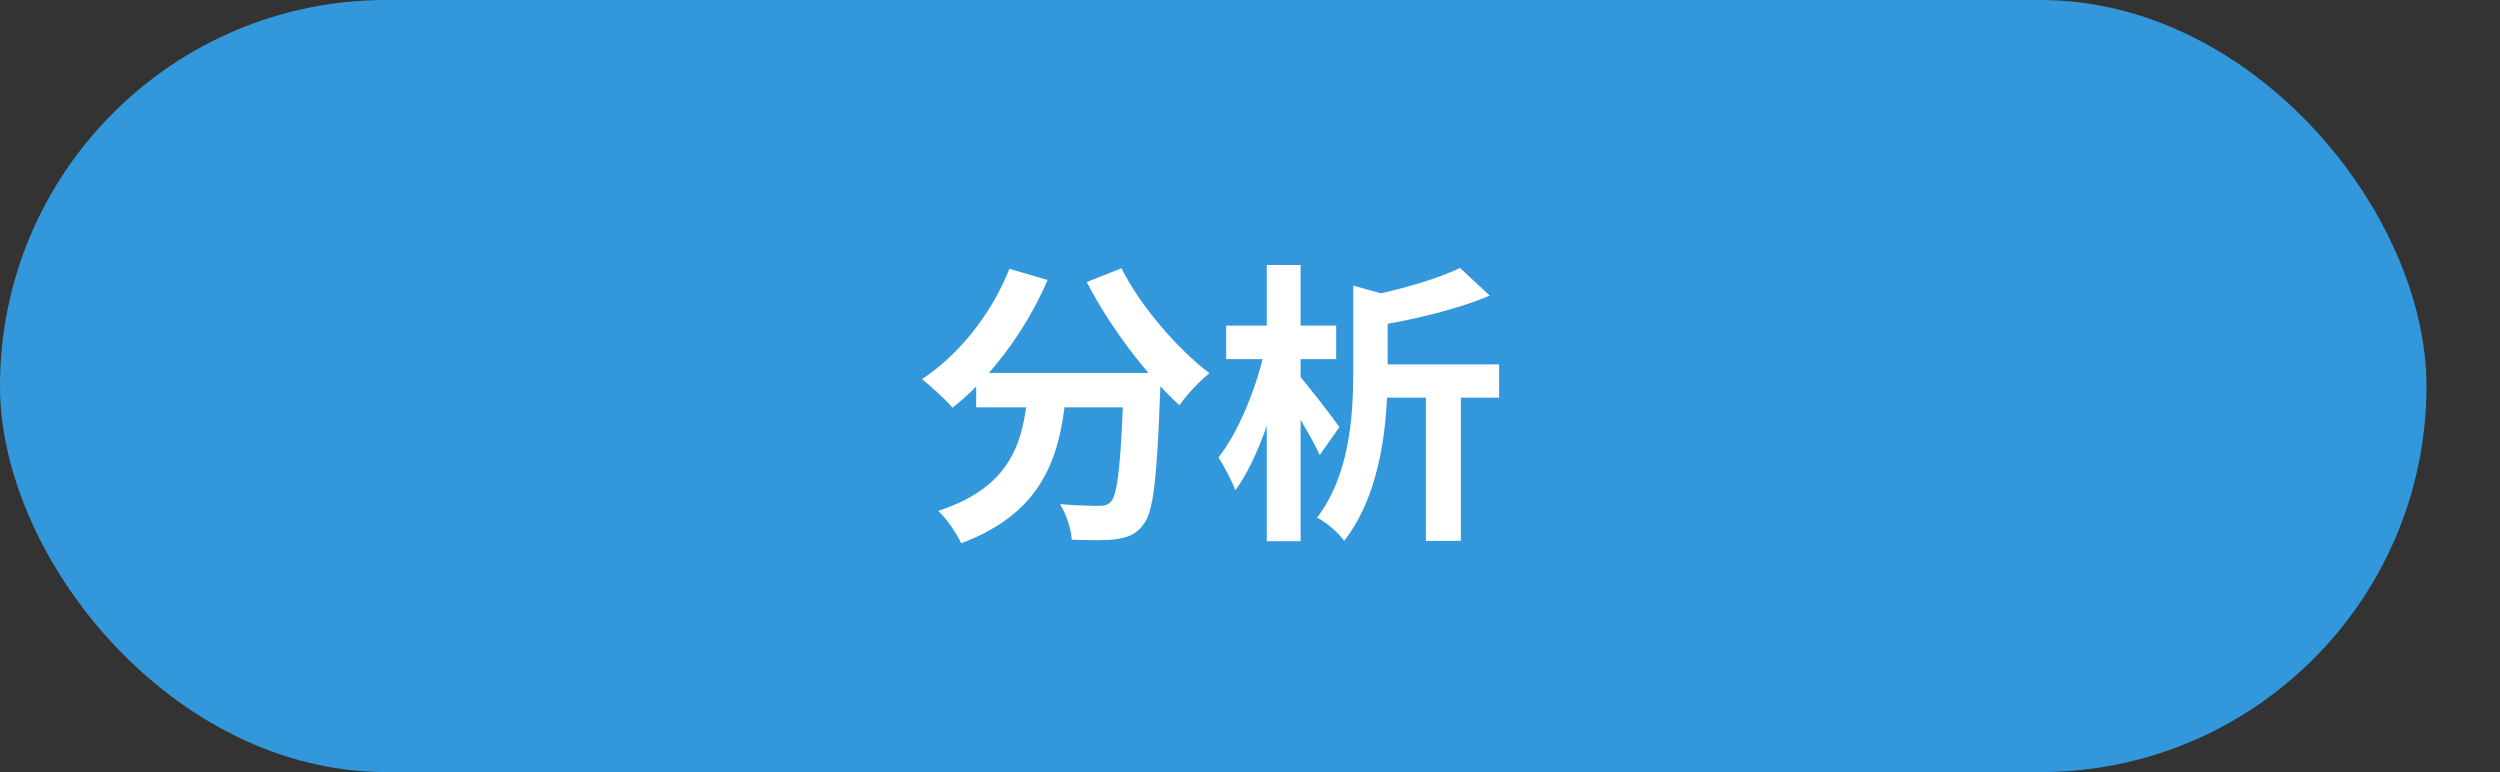
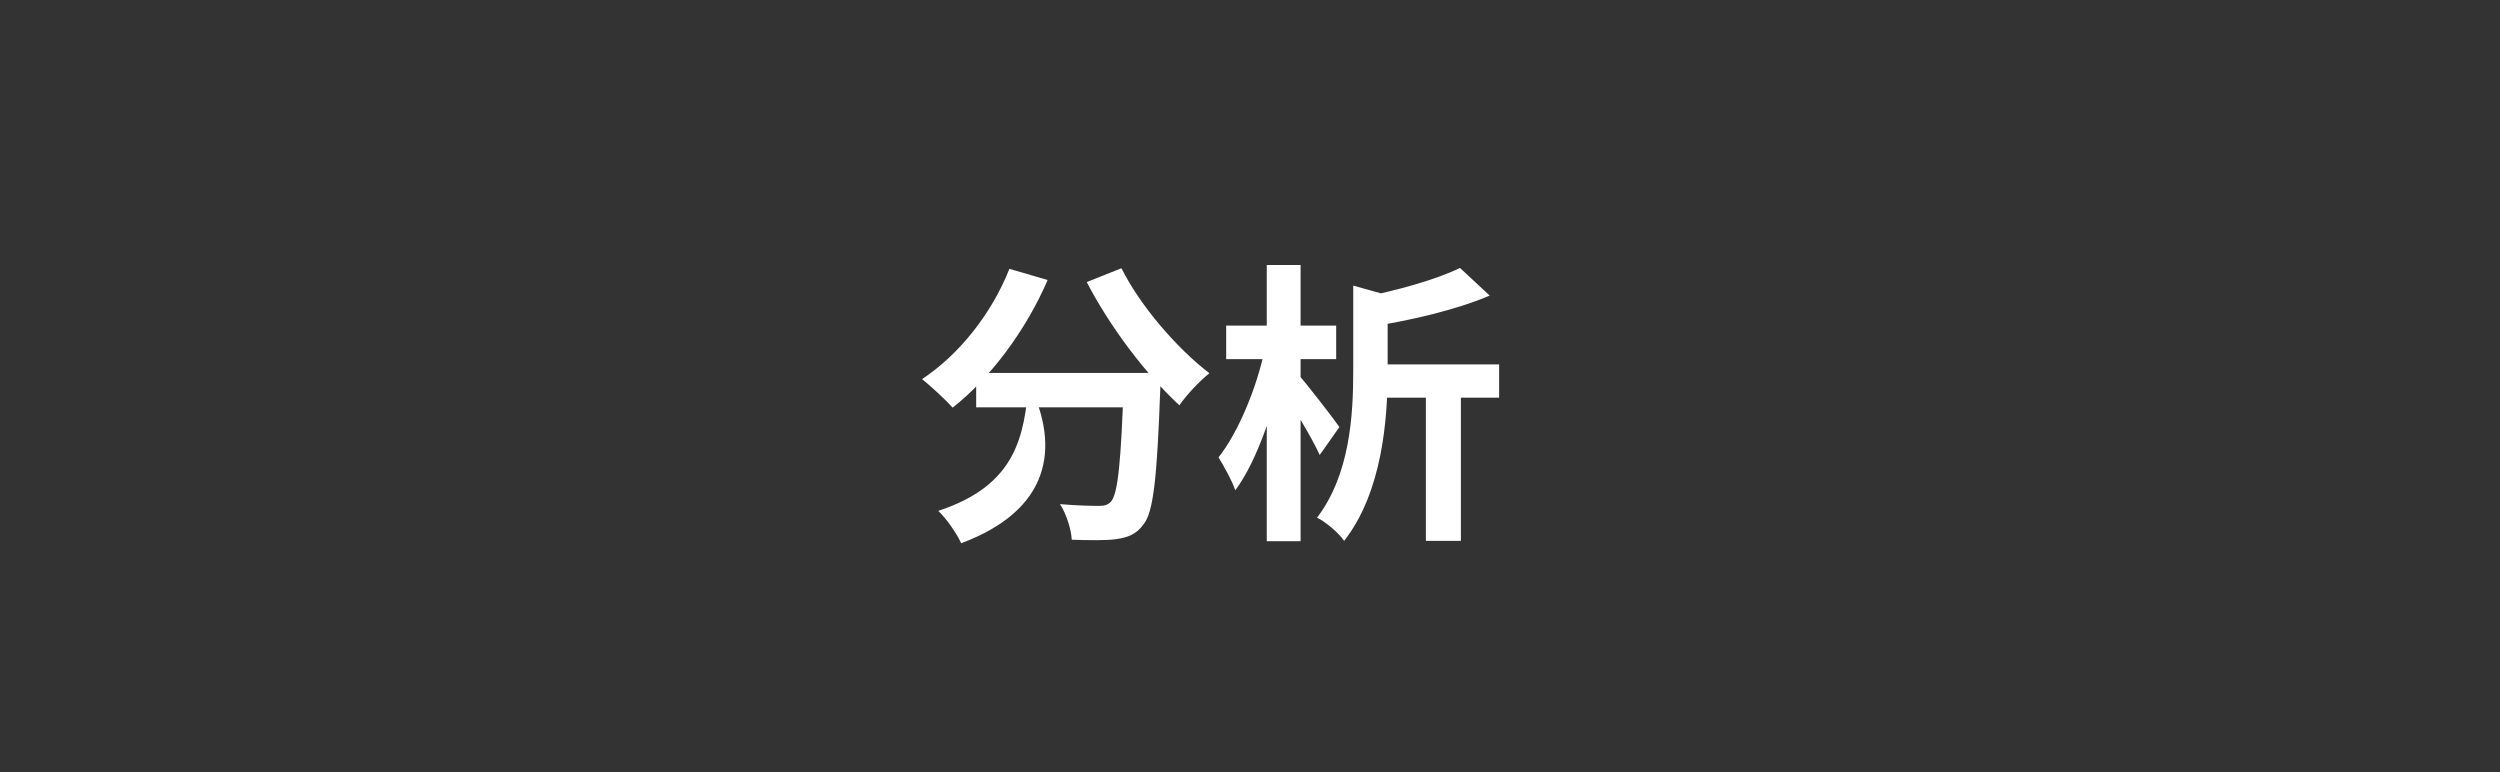
<svg xmlns="http://www.w3.org/2000/svg" width="136" height="42" viewBox="0 0 136 42" fill="none">
  <rect x="0" y="0" width="136" height="42" fill="#333333" stroke="none" />
-   <rect width="132" height="42" rx="21" fill="#3398DB" />
-   <path d="M53.104 20.288H61.76V22.16H53.104V20.288ZM61.136 20.288H63.152C63.152 20.288 63.136 20.88 63.12 21.12C62.944 25.984 62.752 27.888 62.192 28.544C61.792 29.088 61.344 29.232 60.736 29.328C60.176 29.408 59.248 29.392 58.304 29.36C58.272 28.8 58.016 27.968 57.664 27.424C58.56 27.504 59.392 27.52 59.792 27.52C60.08 27.52 60.256 27.472 60.432 27.296C60.816 26.88 60.992 25.088 61.136 20.64V20.288ZM54.912 14.624L56.992 15.232C55.792 18.016 53.84 20.592 51.824 22.176C51.456 21.76 50.624 20.992 50.16 20.624C52.176 19.296 53.952 17.056 54.912 14.624ZM61.008 14.592C62.016 16.624 64.032 18.96 65.792 20.304C65.264 20.72 64.528 21.504 64.16 22.048C62.352 20.384 60.384 17.792 59.12 15.344L61.008 14.592ZM55.968 20.832H58.048C57.744 24.432 57.056 27.776 52.288 29.552C52.048 29.024 51.488 28.208 51.04 27.792C55.328 26.384 55.712 23.68 55.968 20.832ZM74.592 19.824H81.552V21.632H74.592V19.824ZM73.616 15.536L75.904 16.176C75.888 16.32 75.776 16.416 75.488 16.464V20.224C75.488 22.784 75.2 26.768 73.12 29.424C72.848 29.008 72.112 28.384 71.648 28.16C73.44 25.808 73.616 22.576 73.616 20.192V15.536ZM79.424 14.576L81.04 16.08C79.2 16.864 76.752 17.424 74.64 17.76C74.544 17.312 74.256 16.592 74.016 16.192C75.984 15.808 78.112 15.216 79.424 14.576ZM77.568 20.384H79.472V29.424H77.568V20.384ZM66.704 17.712H72.688V19.536H66.704V17.712ZM68.912 14.416H70.752V29.44H68.912V14.416ZM68.816 18.944L69.952 19.344C69.44 21.92 68.432 25.024 67.2 26.672C67.024 26.144 66.576 25.36 66.288 24.88C67.392 23.488 68.4 20.992 68.816 18.944ZM70.608 20.352C71.024 20.8 72.544 22.768 72.864 23.232L71.792 24.752C71.36 23.792 70.272 22.016 69.728 21.216L70.608 20.352Z" fill="white" />
+   <path d="M53.104 20.288H61.76V22.16H53.104V20.288ZM61.136 20.288H63.152C63.152 20.288 63.136 20.88 63.12 21.12C62.944 25.984 62.752 27.888 62.192 28.544C61.792 29.088 61.344 29.232 60.736 29.328C60.176 29.408 59.248 29.392 58.304 29.36C58.272 28.8 58.016 27.968 57.664 27.424C58.56 27.504 59.392 27.52 59.792 27.52C60.08 27.52 60.256 27.472 60.432 27.296C60.816 26.88 60.992 25.088 61.136 20.64V20.288ZM54.912 14.624L56.992 15.232C55.792 18.016 53.84 20.592 51.824 22.176C51.456 21.76 50.624 20.992 50.16 20.624C52.176 19.296 53.952 17.056 54.912 14.624ZM61.008 14.592C62.016 16.624 64.032 18.96 65.792 20.304C65.264 20.72 64.528 21.504 64.16 22.048C62.352 20.384 60.384 17.792 59.12 15.344L61.008 14.592ZM55.968 20.832C57.744 24.432 57.056 27.776 52.288 29.552C52.048 29.024 51.488 28.208 51.04 27.792C55.328 26.384 55.712 23.68 55.968 20.832ZM74.592 19.824H81.552V21.632H74.592V19.824ZM73.616 15.536L75.904 16.176C75.888 16.32 75.776 16.416 75.488 16.464V20.224C75.488 22.784 75.2 26.768 73.12 29.424C72.848 29.008 72.112 28.384 71.648 28.16C73.44 25.808 73.616 22.576 73.616 20.192V15.536ZM79.424 14.576L81.04 16.08C79.2 16.864 76.752 17.424 74.64 17.76C74.544 17.312 74.256 16.592 74.016 16.192C75.984 15.808 78.112 15.216 79.424 14.576ZM77.568 20.384H79.472V29.424H77.568V20.384ZM66.704 17.712H72.688V19.536H66.704V17.712ZM68.912 14.416H70.752V29.44H68.912V14.416ZM68.816 18.944L69.952 19.344C69.44 21.92 68.432 25.024 67.2 26.672C67.024 26.144 66.576 25.36 66.288 24.88C67.392 23.488 68.4 20.992 68.816 18.944ZM70.608 20.352C71.024 20.8 72.544 22.768 72.864 23.232L71.792 24.752C71.36 23.792 70.272 22.016 69.728 21.216L70.608 20.352Z" fill="white" />
</svg>